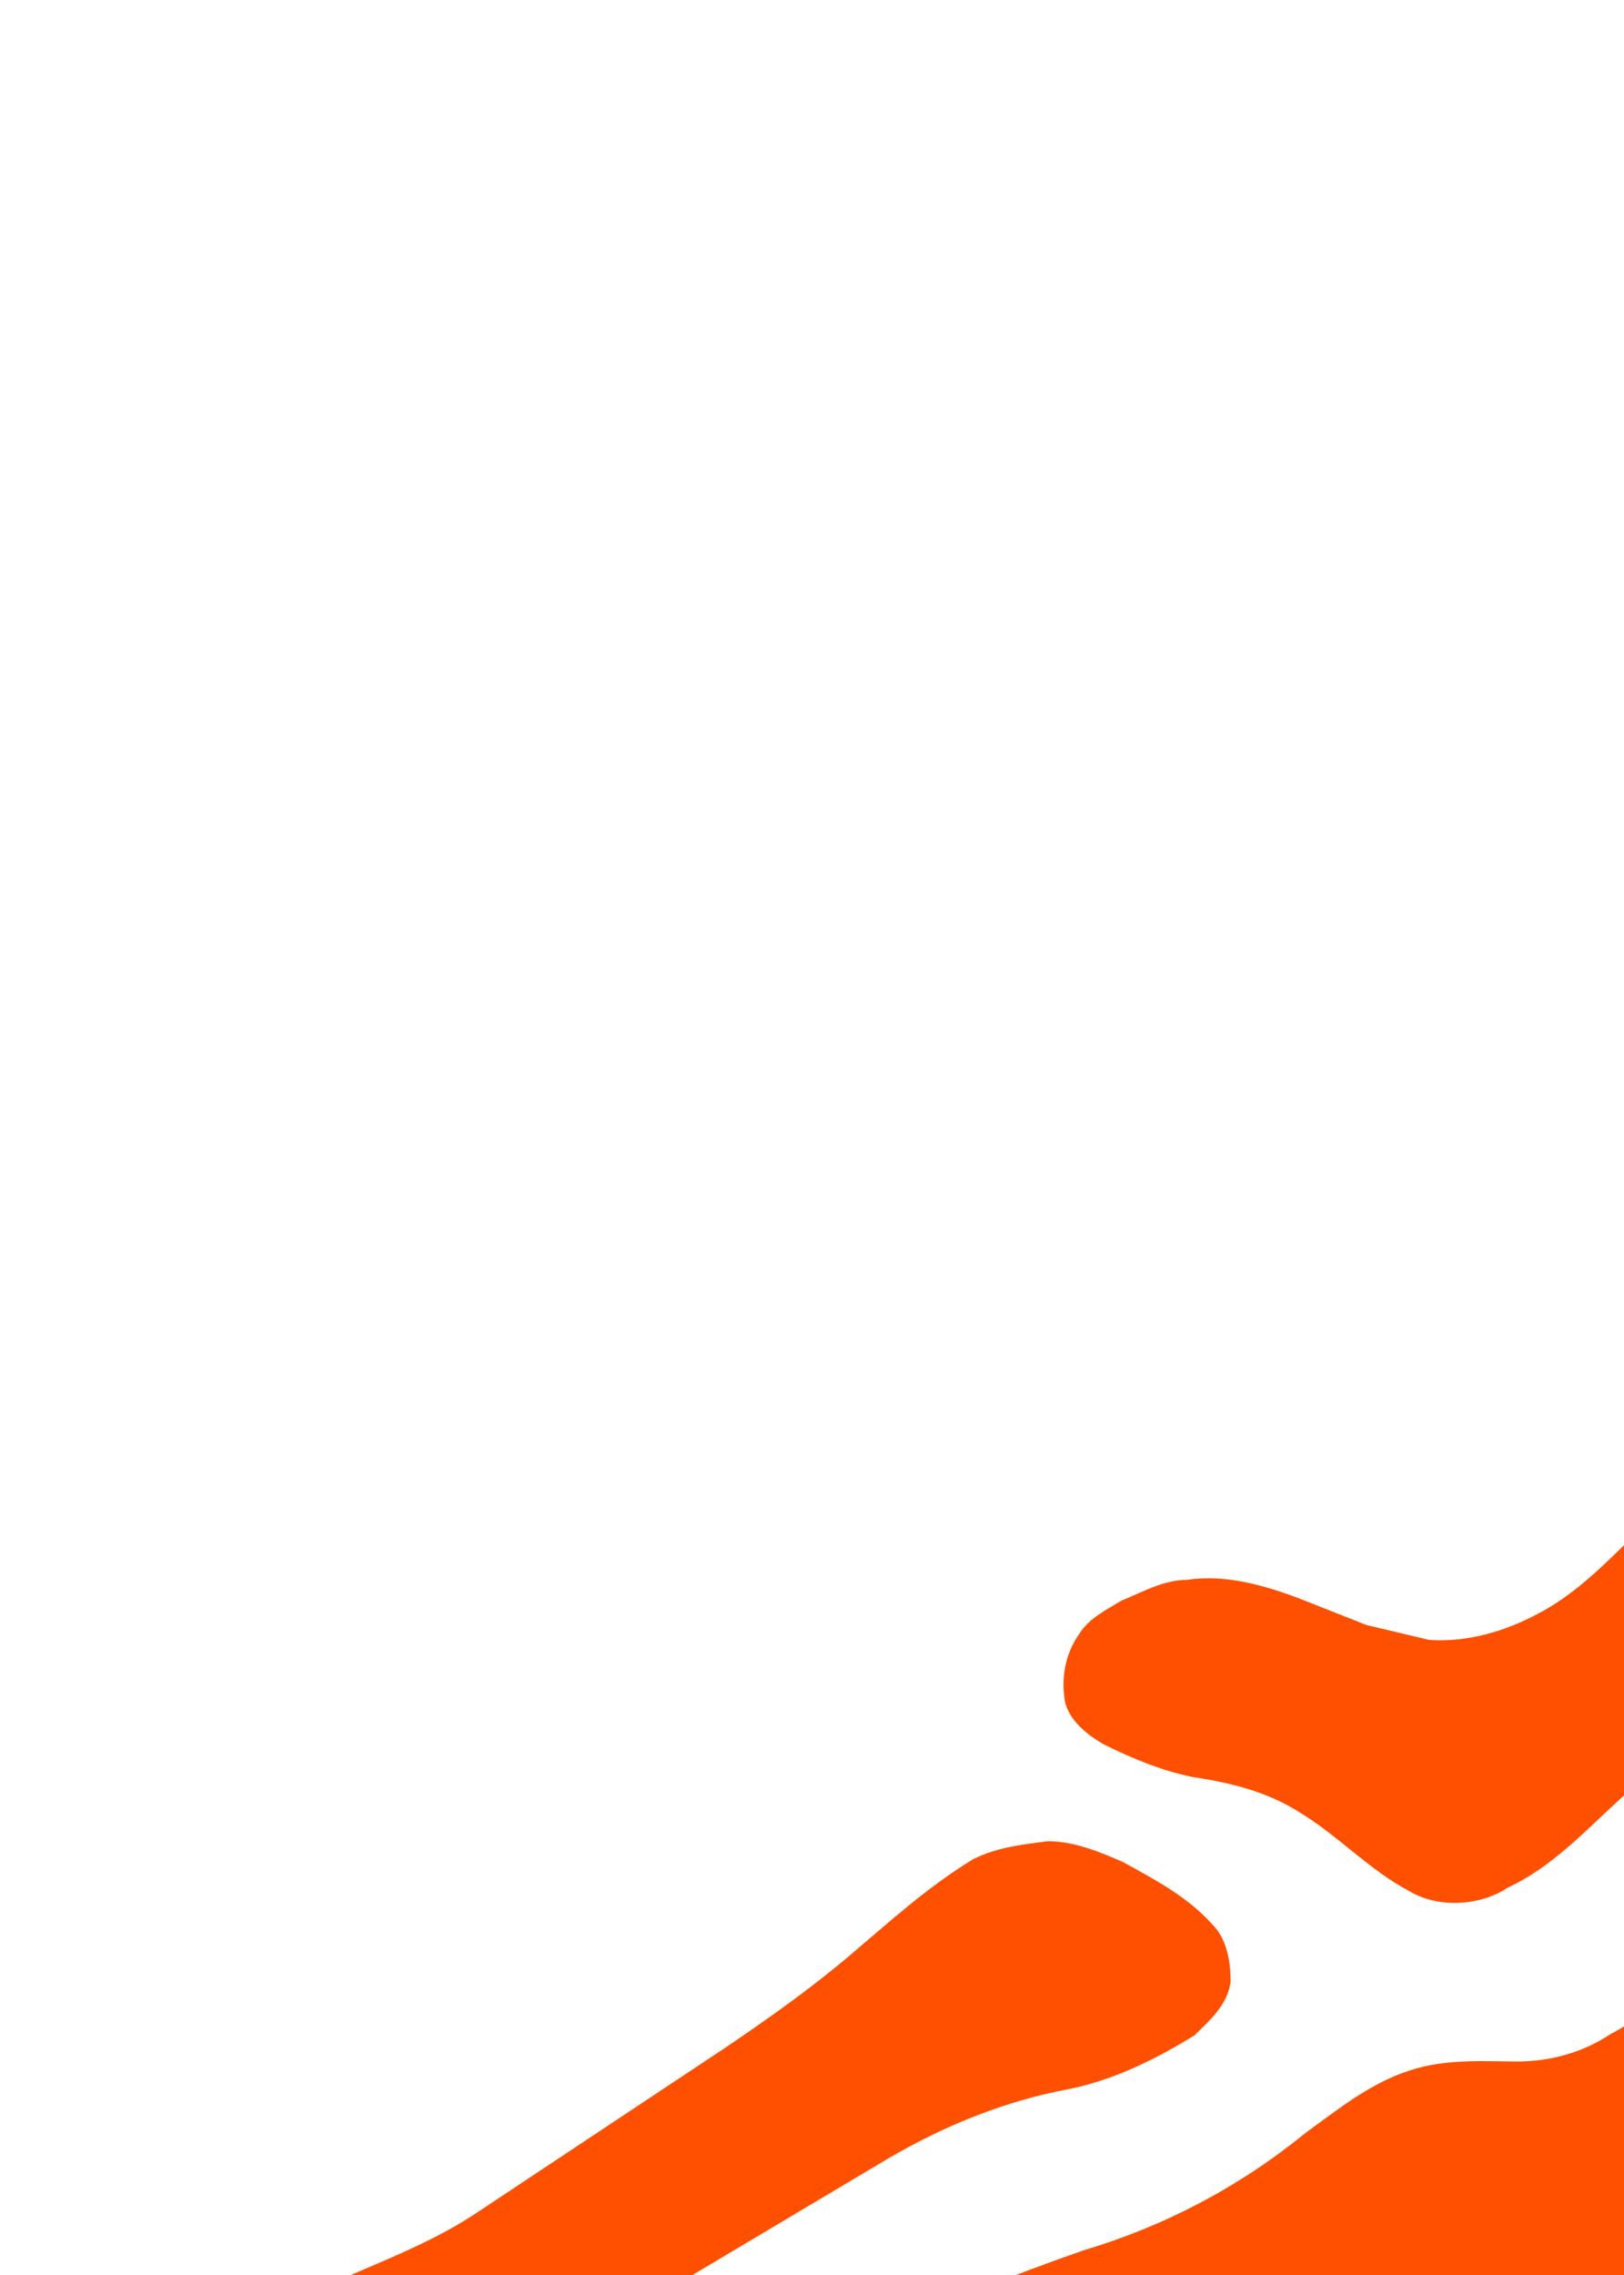
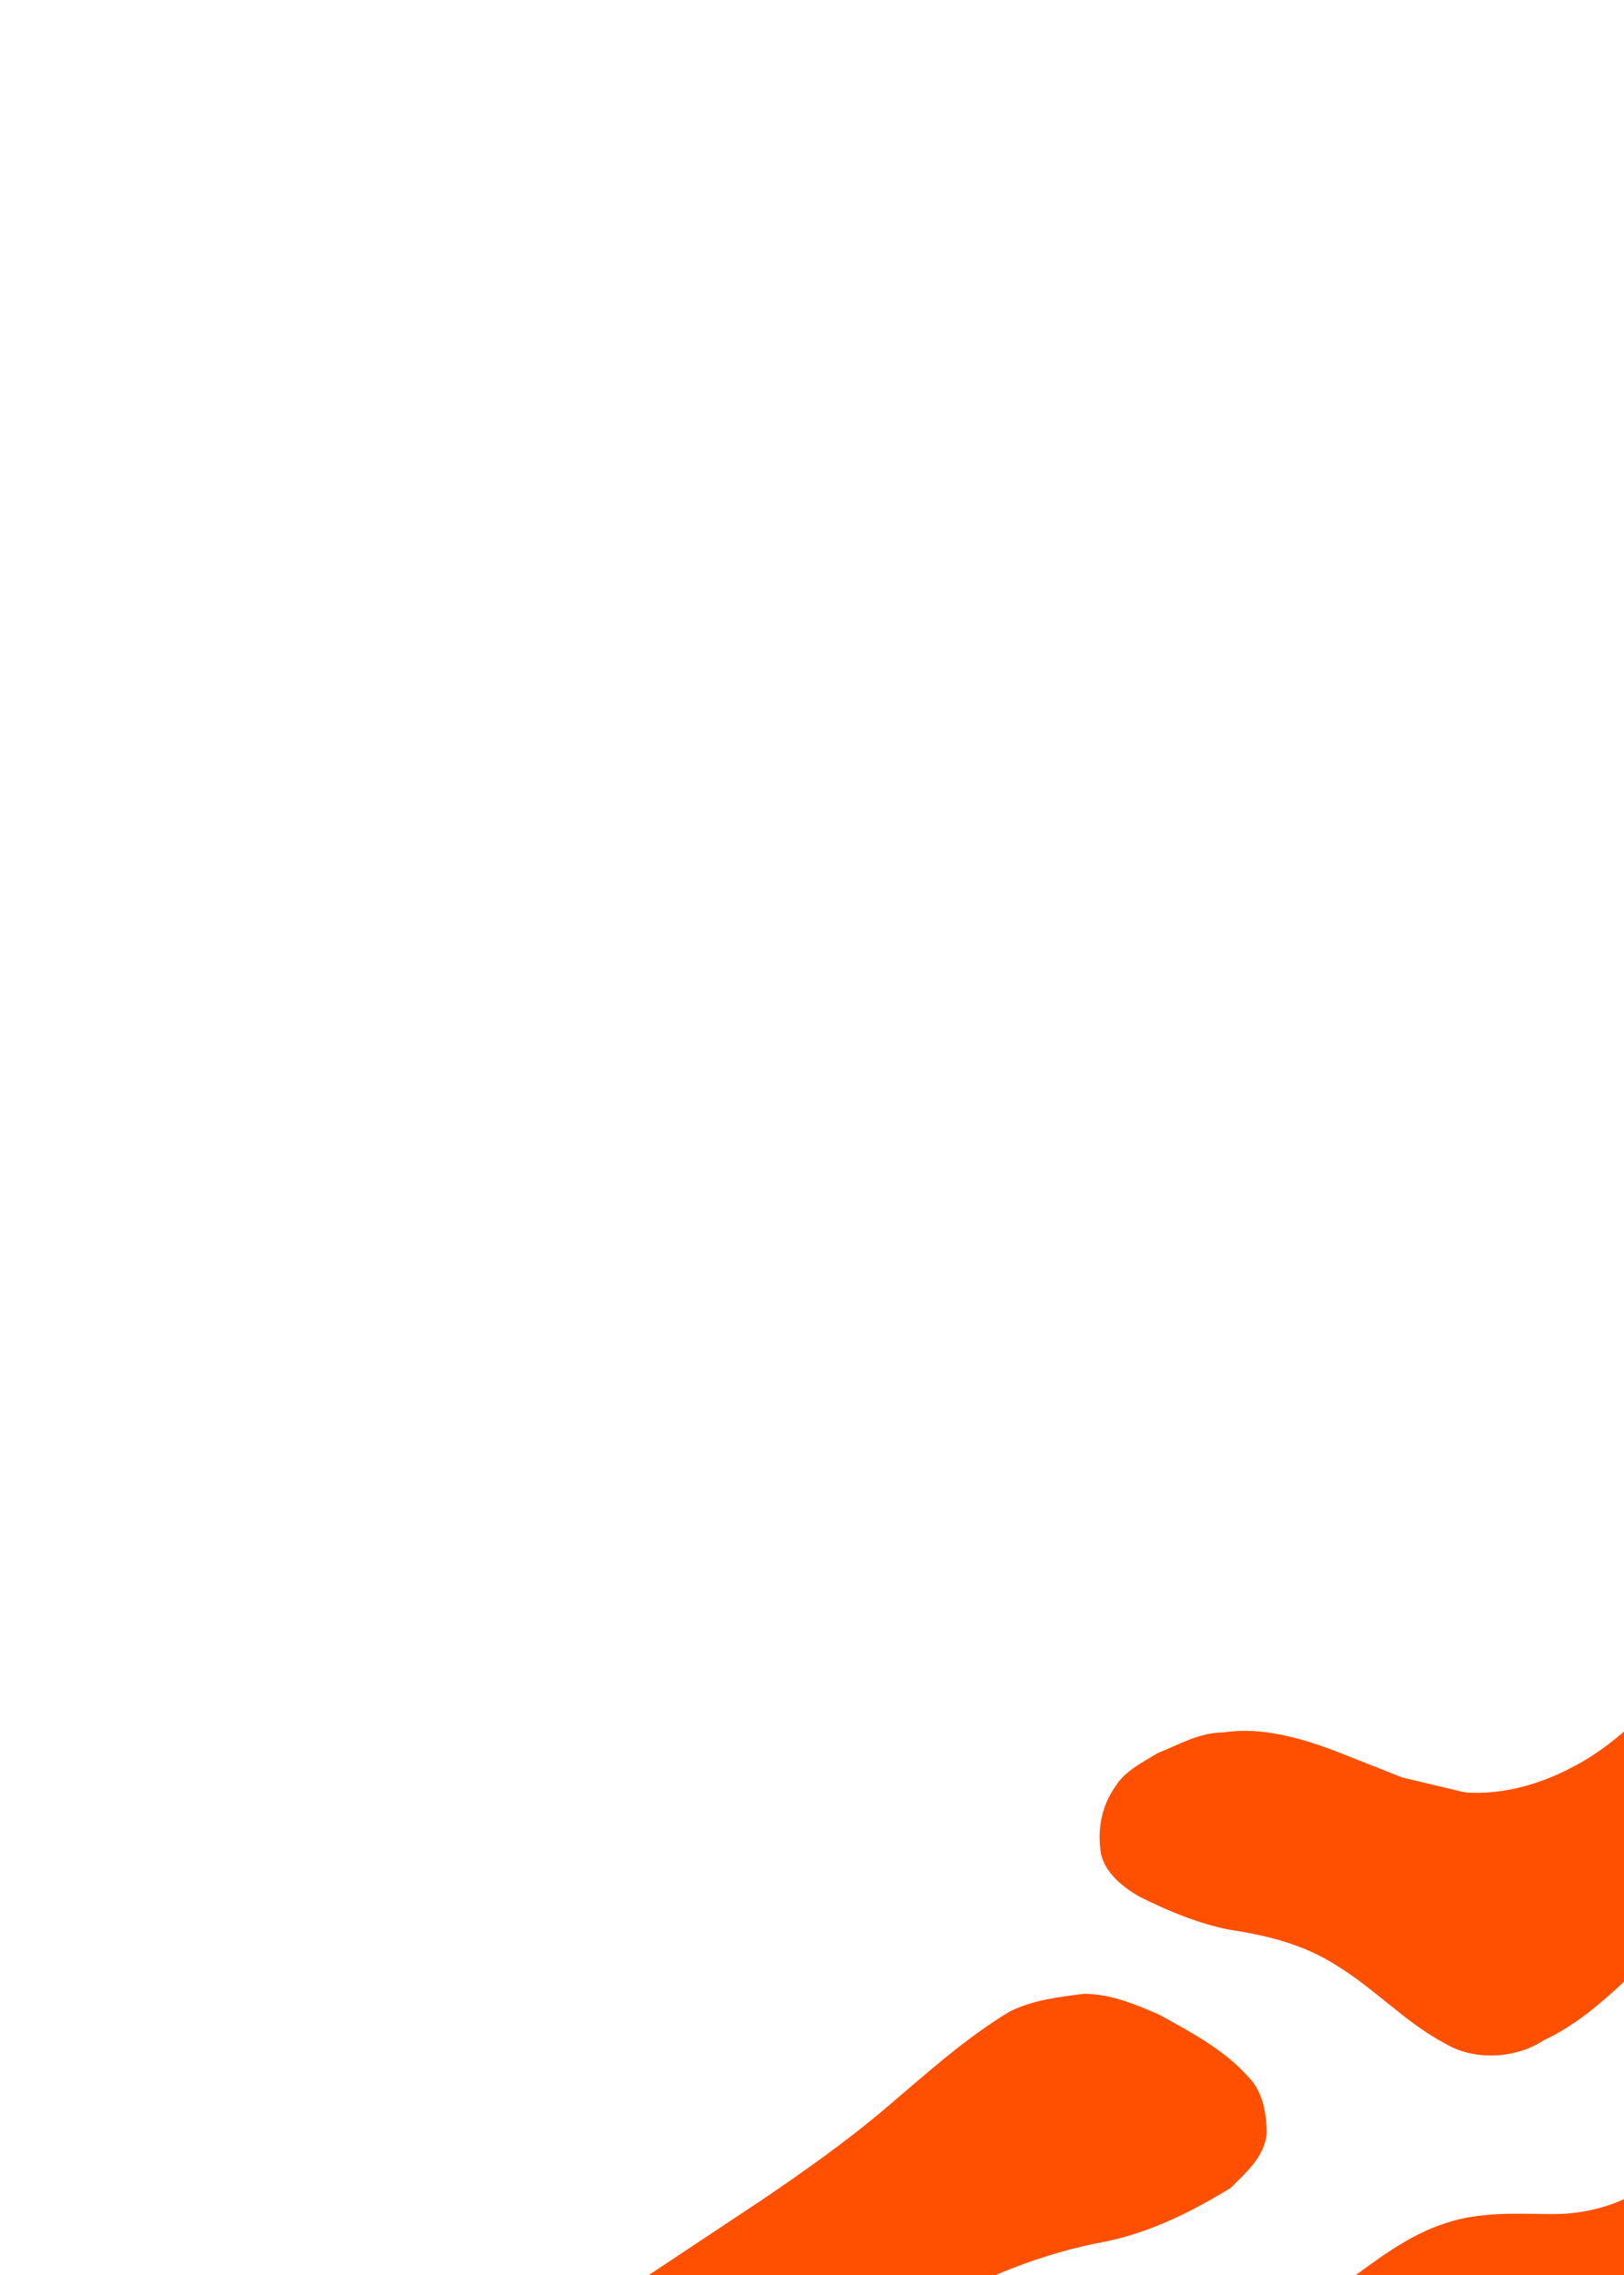
<svg xmlns="http://www.w3.org/2000/svg" id="Layer_1" version="1.1" viewBox="0 0 360 504">
  <defs>
    <style>
      .st0 {
        fill: #fe5000;
      }
    </style>
  </defs>
-   <path class="st0" d="M69.9,710.7c9.3-11.3,17.9-23.2,23.2-36.5,6-14.6,13.3-29.2,23.9-41.1,11.3-13.3,24.5-25.9,37.8-37.1,15.2-14.6,31.2-29.2,49.7-39.1,14.4-6.1,29.2-11,44.4-14.6,14.6-3.3,28.5-8.6,41.1-15.9,8.6-4,16.6-9.9,25.8-12.6,8-2.7,17.2-4,25.8-4s17.9-1.3,25.2-5.3c17.2-8,28.5-21.9,44.4-31.2l23.9-11.9,17.2-7.3c6-2.7,11.9-4,18.6-2.7,8.6,1.3,15.9,6.6,22.5,12.6,9.9,9.3,19.9,20.6,21.2,33.8,1.3,9.9-2.7,19.9-2,29.8,2.7,14.6,14.6,27.2,29.8,31.2,9.3,1.3,19.2-2,24.5-9.9,3.3-6,6-13.3,5.3-20.6-.7-4.6-2-9.9-4-14.6l-8-33.8c-2-9.9-6.6-19.2-12.6-27.8-11.9-15.9-29.8-26.5-47.1-37.1l-17.9-13.3c-8.6-6.6-15.9-14.6-23.9-21.9-13.9-12.6-28.5-24.5-41.1-39.1-5.3-6-9.9-13.3-17.9-17.2-4-2-8.6-2.7-13.3-1.3-8.6,2-13.9,8.6-19.9,13.9-8,7.3-15.2,15.9-25.2,21.2-7.3,4-15.9,6.6-24.5,6l-13.9-3.3-15.2-6c-7.3-2.7-15.9-5.3-24.5-4-5.3,0-9.9,2.7-14.6,4.6-3.3,2-7.3,4-9.3,7.3-3.3,4.6-4,9.9-3.3,14.6.7,4.6,5.3,8,8.6,9.9,6.6,3.3,13.3,6,19.9,7.3,8.6,1.3,16.6,3.3,23.9,8,8.6,5.3,15.2,12.6,23.9,17.2,6.6,4,15.9,3.3,21.9-.7,9.9-4.6,17.2-12.6,25.2-19.9,6.6-6,13.3-11.9,21.9-15.2,6-2.7,13.3-2.7,19.9-.7,7.3,2,13.9,5.3,19.9,9.9,5.3,4,10.6,8.6,13.3,14.6,1.3,5.3-2,11.3-6.6,14.6-3.3,2.7-7.3,4.6-11.3,5.3-9.3.7-19.2,0-27.8,3.3-11.9,5.3-20.5,14.6-31.8,20.6-6,4-13.3,6-20.5,6s-15.9-.7-23.9,2c-8.6,2.7-15.9,8.6-23.2,13.9-14.6,11.9-31.2,20.6-49,25.9-15.2,5.3-30.5,11.3-44.4,17.9-54.9,28.9-102.6,69.7-139.8,119.3-11.3,13.9-23.9,27.2-31.2,43.1-3.3,6.6-5.3,13.3-8,20.6-2,4.6-5.3,9.3-8.6,13.9-4,4.6-8.6,9.3-15.2,10.6-7.3,1.3-13.3-4.6-16.6-9.9-3.3-4.6-6-9.9-5.3-15.2,0-10.6,4.6-21.2,8.6-31.2,4.6-9.9,11.3-19.2,17.9-28.5,12.6-15.2,27.8-27.8,41.8-42.4,15.2-15.9,29.8-33.1,47.7-47.7,19.9-15.9,42.4-29.2,64.3-43.8l45.7-27.2c12.6-7.3,25.8-12.6,39.8-15.2,9.9-2,19.2-6.6,27.8-11.9,3.3-3.3,7.3-6.6,8-11.9,0-4-.7-9.3-4-12.6-5.3-6-12.6-9.9-19.9-13.9-4.6-2-10.6-4.6-16.6-4.6-5.3.7-11.3,1.3-16.6,4-9.9,6-18.6,13.9-27.2,21.2-8.6,7.3-17.9,13.9-27.8,20.6l-55,36.5c-15.9,10.6-35.8,15.2-51.7,25.9-16.6,11.3-25.8,30.5-39.8,45.1-4,4.6-9.9,9.3-15.2,13.9-12.6,9.9-28.5,15.9-40.4,27.8-8.6,9.3-15.2,20.6-18.6,33.1-3.3,11.3-6,21.9-8,33.1-3.3,15.2-4,31.2.7,46.4l11.3,26.5c3.3,6.6,4.6,14.6,3.3,21.9-2,8-6,15.2-8.6,22.5-5.3,11.3-8.6,23.9-8.6,36.5.7,18.6,6.6,37.1,6,55.7,0,11.3-2,22.5,1.3,33.1,2,6,4,11.9,8,16.6,3.3,4.6,9.9,8,16.6,7.3,7.3,0,13.3-5.3,16.6-10.6,5.3-6.6,9.9-13.9,11.9-22.5,2-6.6,1.3-13.9-.7-20.6-3.3-10.6-9.3-20.6-11.3-31.2-2.7-11.9-2-24.5,0-36.5,2.7-12.6,8.6-23.9,17.2-33.8,8.6-10.6,19.2-18.6,29.8-26.5,16.6-12.6,31.2-27.8,44.4-43.1Z" />
+   <path class="st0" d="M69.9,710.7c9.3-11.3,17.9-23.2,23.2-36.5,6-14.6,13.3-29.2,23.9-41.1,11.3-13.3,24.5-25.9,37.8-37.1,15.2-14.6,31.2-29.2,49.7-39.1,14.4-6.1,29.2-11,44.4-14.6,14.6-3.3,28.5-8.6,41.1-15.9,8.6-4,16.6-9.9,25.8-12.6,8-2.7,17.2-4,25.8-4s17.9-1.3,25.2-5.3c17.2-8,28.5-21.9,44.4-31.2l23.9-11.9,17.2-7.3c6-2.7,11.9-4,18.6-2.7,8.6,1.3,15.9,6.6,22.5,12.6,9.9,9.3,19.9,20.6,21.2,33.8,1.3,9.9-2.7,19.9-2,29.8,2.7,14.6,14.6,27.2,29.8,31.2,9.3,1.3,19.2-2,24.5-9.9,3.3-6,6-13.3,5.3-20.6-.7-4.6-2-9.9-4-14.6c-2-9.9-6.6-19.2-12.6-27.8-11.9-15.9-29.8-26.5-47.1-37.1l-17.9-13.3c-8.6-6.6-15.9-14.6-23.9-21.9-13.9-12.6-28.5-24.5-41.1-39.1-5.3-6-9.9-13.3-17.9-17.2-4-2-8.6-2.7-13.3-1.3-8.6,2-13.9,8.6-19.9,13.9-8,7.3-15.2,15.9-25.2,21.2-7.3,4-15.9,6.6-24.5,6l-13.9-3.3-15.2-6c-7.3-2.7-15.9-5.3-24.5-4-5.3,0-9.9,2.7-14.6,4.6-3.3,2-7.3,4-9.3,7.3-3.3,4.6-4,9.9-3.3,14.6.7,4.6,5.3,8,8.6,9.9,6.6,3.3,13.3,6,19.9,7.3,8.6,1.3,16.6,3.3,23.9,8,8.6,5.3,15.2,12.6,23.9,17.2,6.6,4,15.9,3.3,21.9-.7,9.9-4.6,17.2-12.6,25.2-19.9,6.6-6,13.3-11.9,21.9-15.2,6-2.7,13.3-2.7,19.9-.7,7.3,2,13.9,5.3,19.9,9.9,5.3,4,10.6,8.6,13.3,14.6,1.3,5.3-2,11.3-6.6,14.6-3.3,2.7-7.3,4.6-11.3,5.3-9.3.7-19.2,0-27.8,3.3-11.9,5.3-20.5,14.6-31.8,20.6-6,4-13.3,6-20.5,6s-15.9-.7-23.9,2c-8.6,2.7-15.9,8.6-23.2,13.9-14.6,11.9-31.2,20.6-49,25.9-15.2,5.3-30.5,11.3-44.4,17.9-54.9,28.9-102.6,69.7-139.8,119.3-11.3,13.9-23.9,27.2-31.2,43.1-3.3,6.6-5.3,13.3-8,20.6-2,4.6-5.3,9.3-8.6,13.9-4,4.6-8.6,9.3-15.2,10.6-7.3,1.3-13.3-4.6-16.6-9.9-3.3-4.6-6-9.9-5.3-15.2,0-10.6,4.6-21.2,8.6-31.2,4.6-9.9,11.3-19.2,17.9-28.5,12.6-15.2,27.8-27.8,41.8-42.4,15.2-15.9,29.8-33.1,47.7-47.7,19.9-15.9,42.4-29.2,64.3-43.8l45.7-27.2c12.6-7.3,25.8-12.6,39.8-15.2,9.9-2,19.2-6.6,27.8-11.9,3.3-3.3,7.3-6.6,8-11.9,0-4-.7-9.3-4-12.6-5.3-6-12.6-9.9-19.9-13.9-4.6-2-10.6-4.6-16.6-4.6-5.3.7-11.3,1.3-16.6,4-9.9,6-18.6,13.9-27.2,21.2-8.6,7.3-17.9,13.9-27.8,20.6l-55,36.5c-15.9,10.6-35.8,15.2-51.7,25.9-16.6,11.3-25.8,30.5-39.8,45.1-4,4.6-9.9,9.3-15.2,13.9-12.6,9.9-28.5,15.9-40.4,27.8-8.6,9.3-15.2,20.6-18.6,33.1-3.3,11.3-6,21.9-8,33.1-3.3,15.2-4,31.2.7,46.4l11.3,26.5c3.3,6.6,4.6,14.6,3.3,21.9-2,8-6,15.2-8.6,22.5-5.3,11.3-8.6,23.9-8.6,36.5.7,18.6,6.6,37.1,6,55.7,0,11.3-2,22.5,1.3,33.1,2,6,4,11.9,8,16.6,3.3,4.6,9.9,8,16.6,7.3,7.3,0,13.3-5.3,16.6-10.6,5.3-6.6,9.9-13.9,11.9-22.5,2-6.6,1.3-13.9-.7-20.6-3.3-10.6-9.3-20.6-11.3-31.2-2.7-11.9-2-24.5,0-36.5,2.7-12.6,8.6-23.9,17.2-33.8,8.6-10.6,19.2-18.6,29.8-26.5,16.6-12.6,31.2-27.8,44.4-43.1Z" />
</svg>